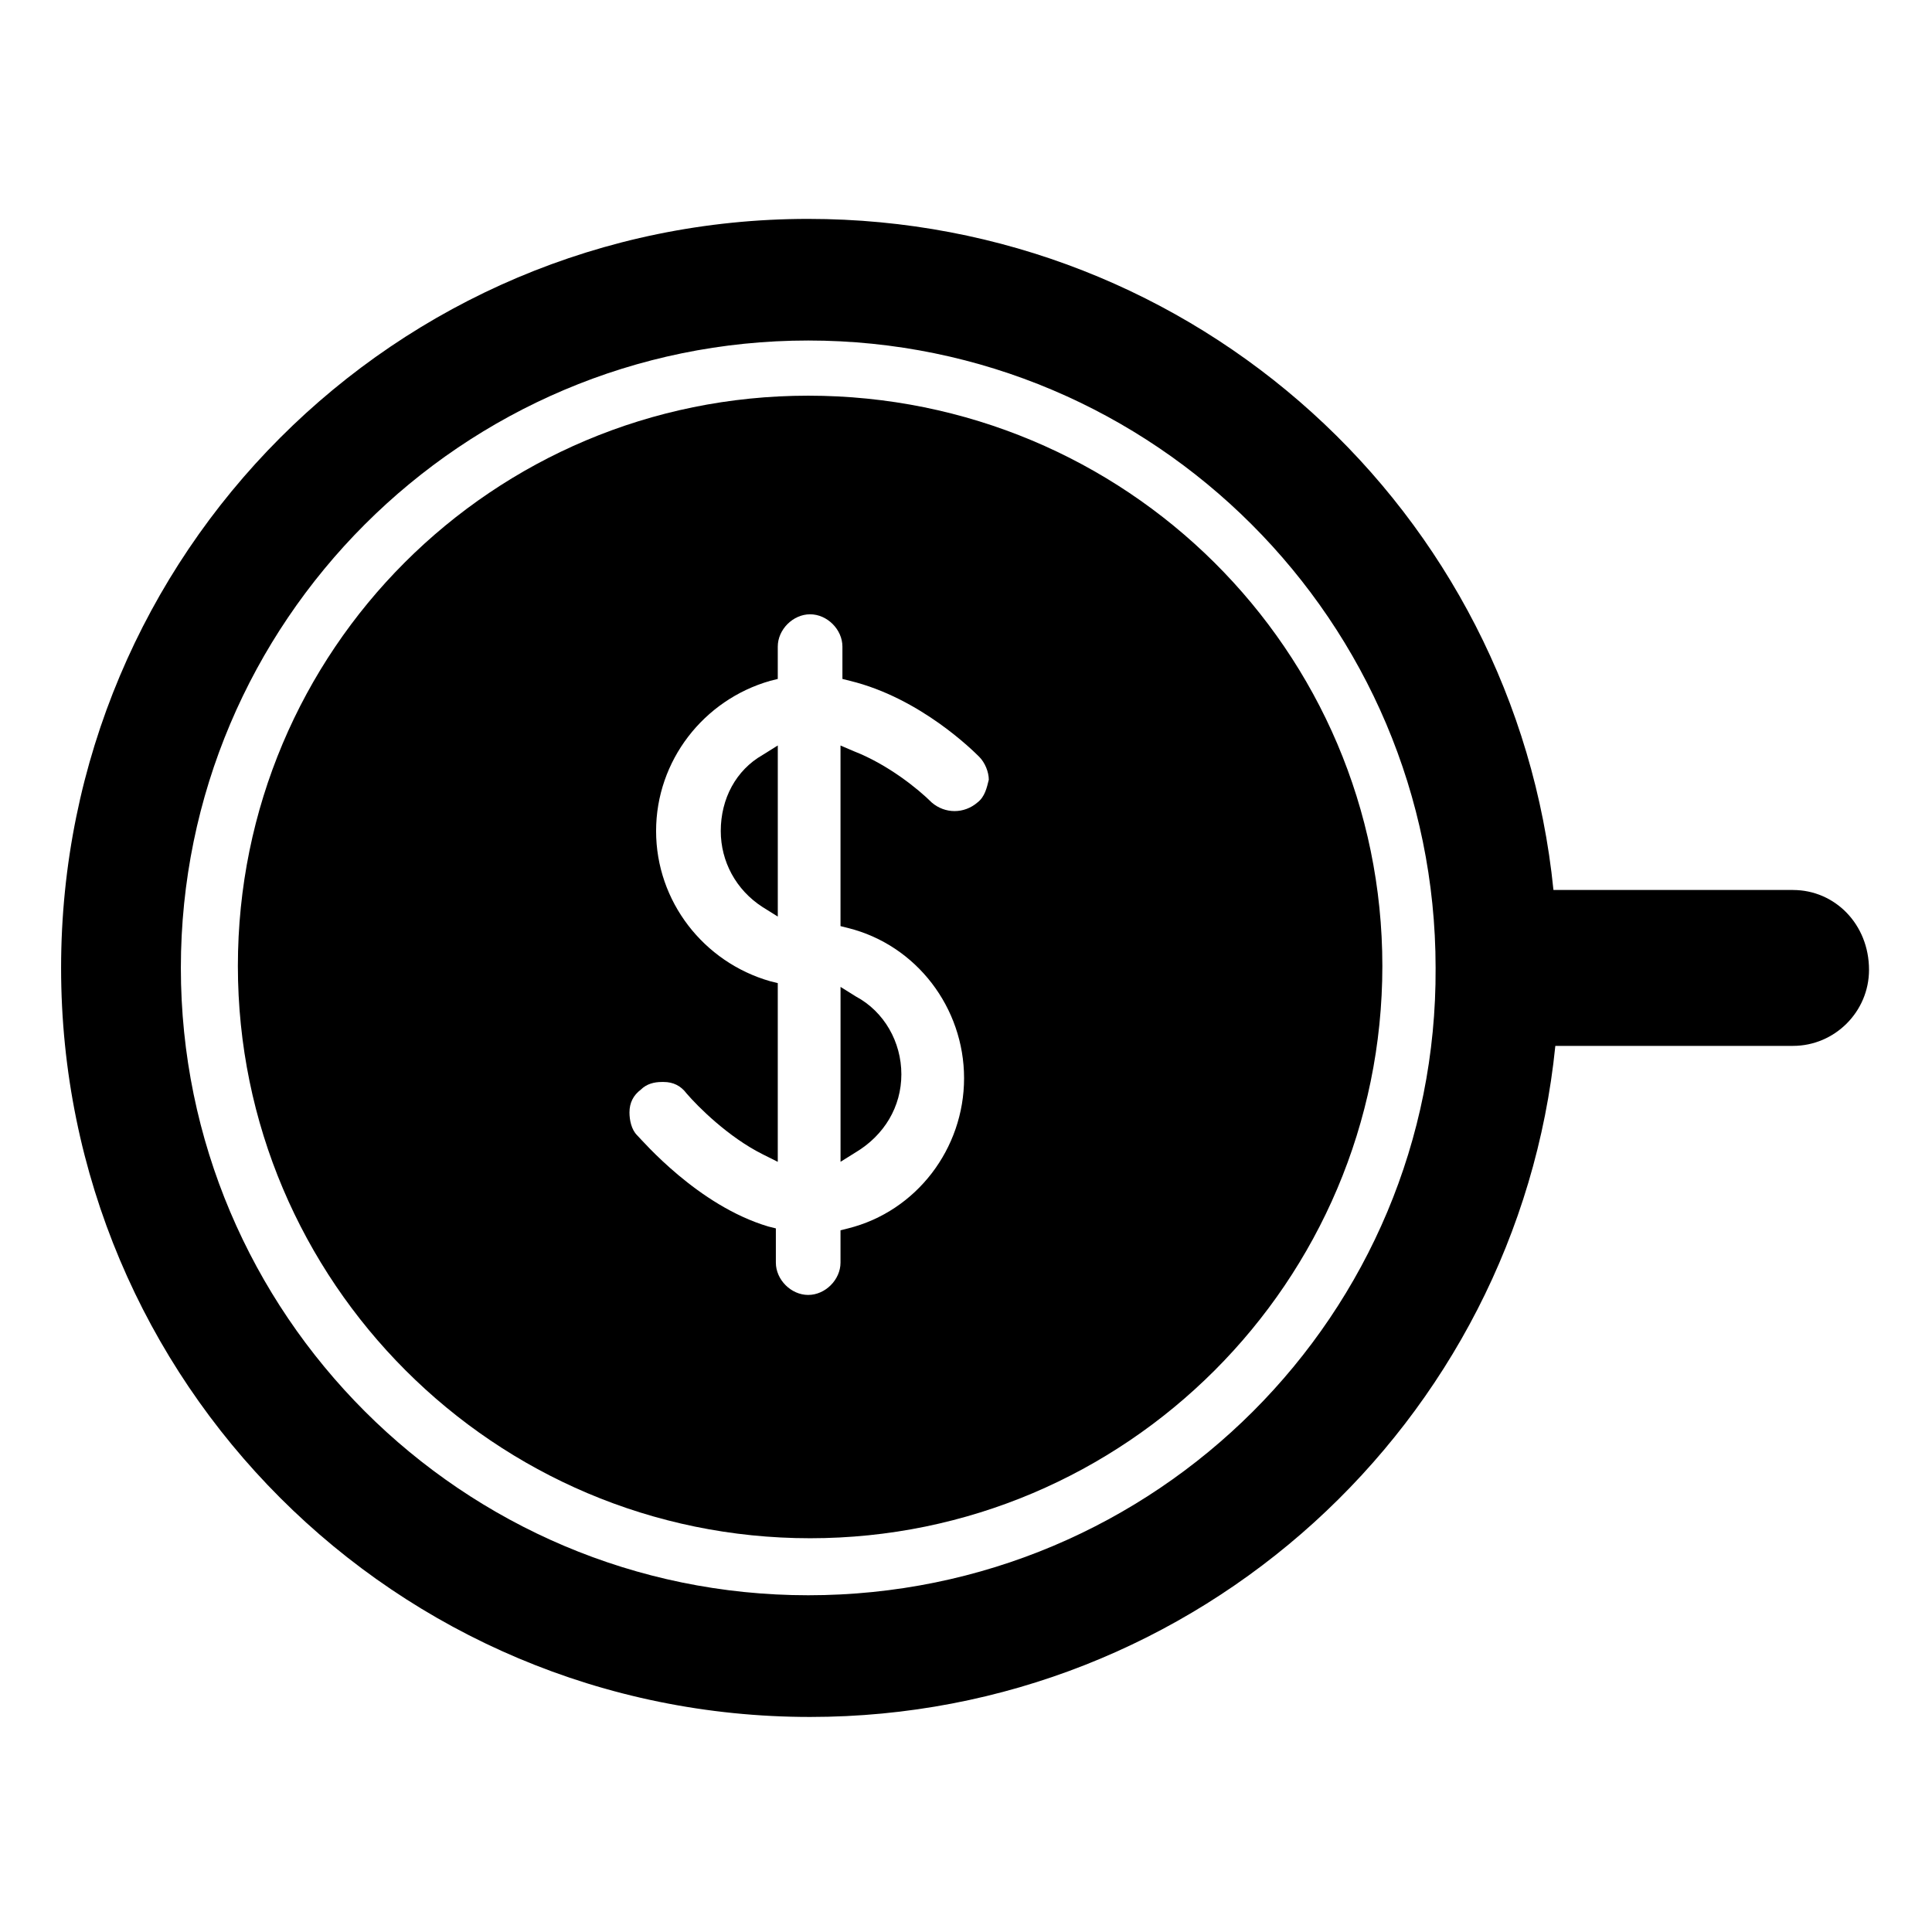
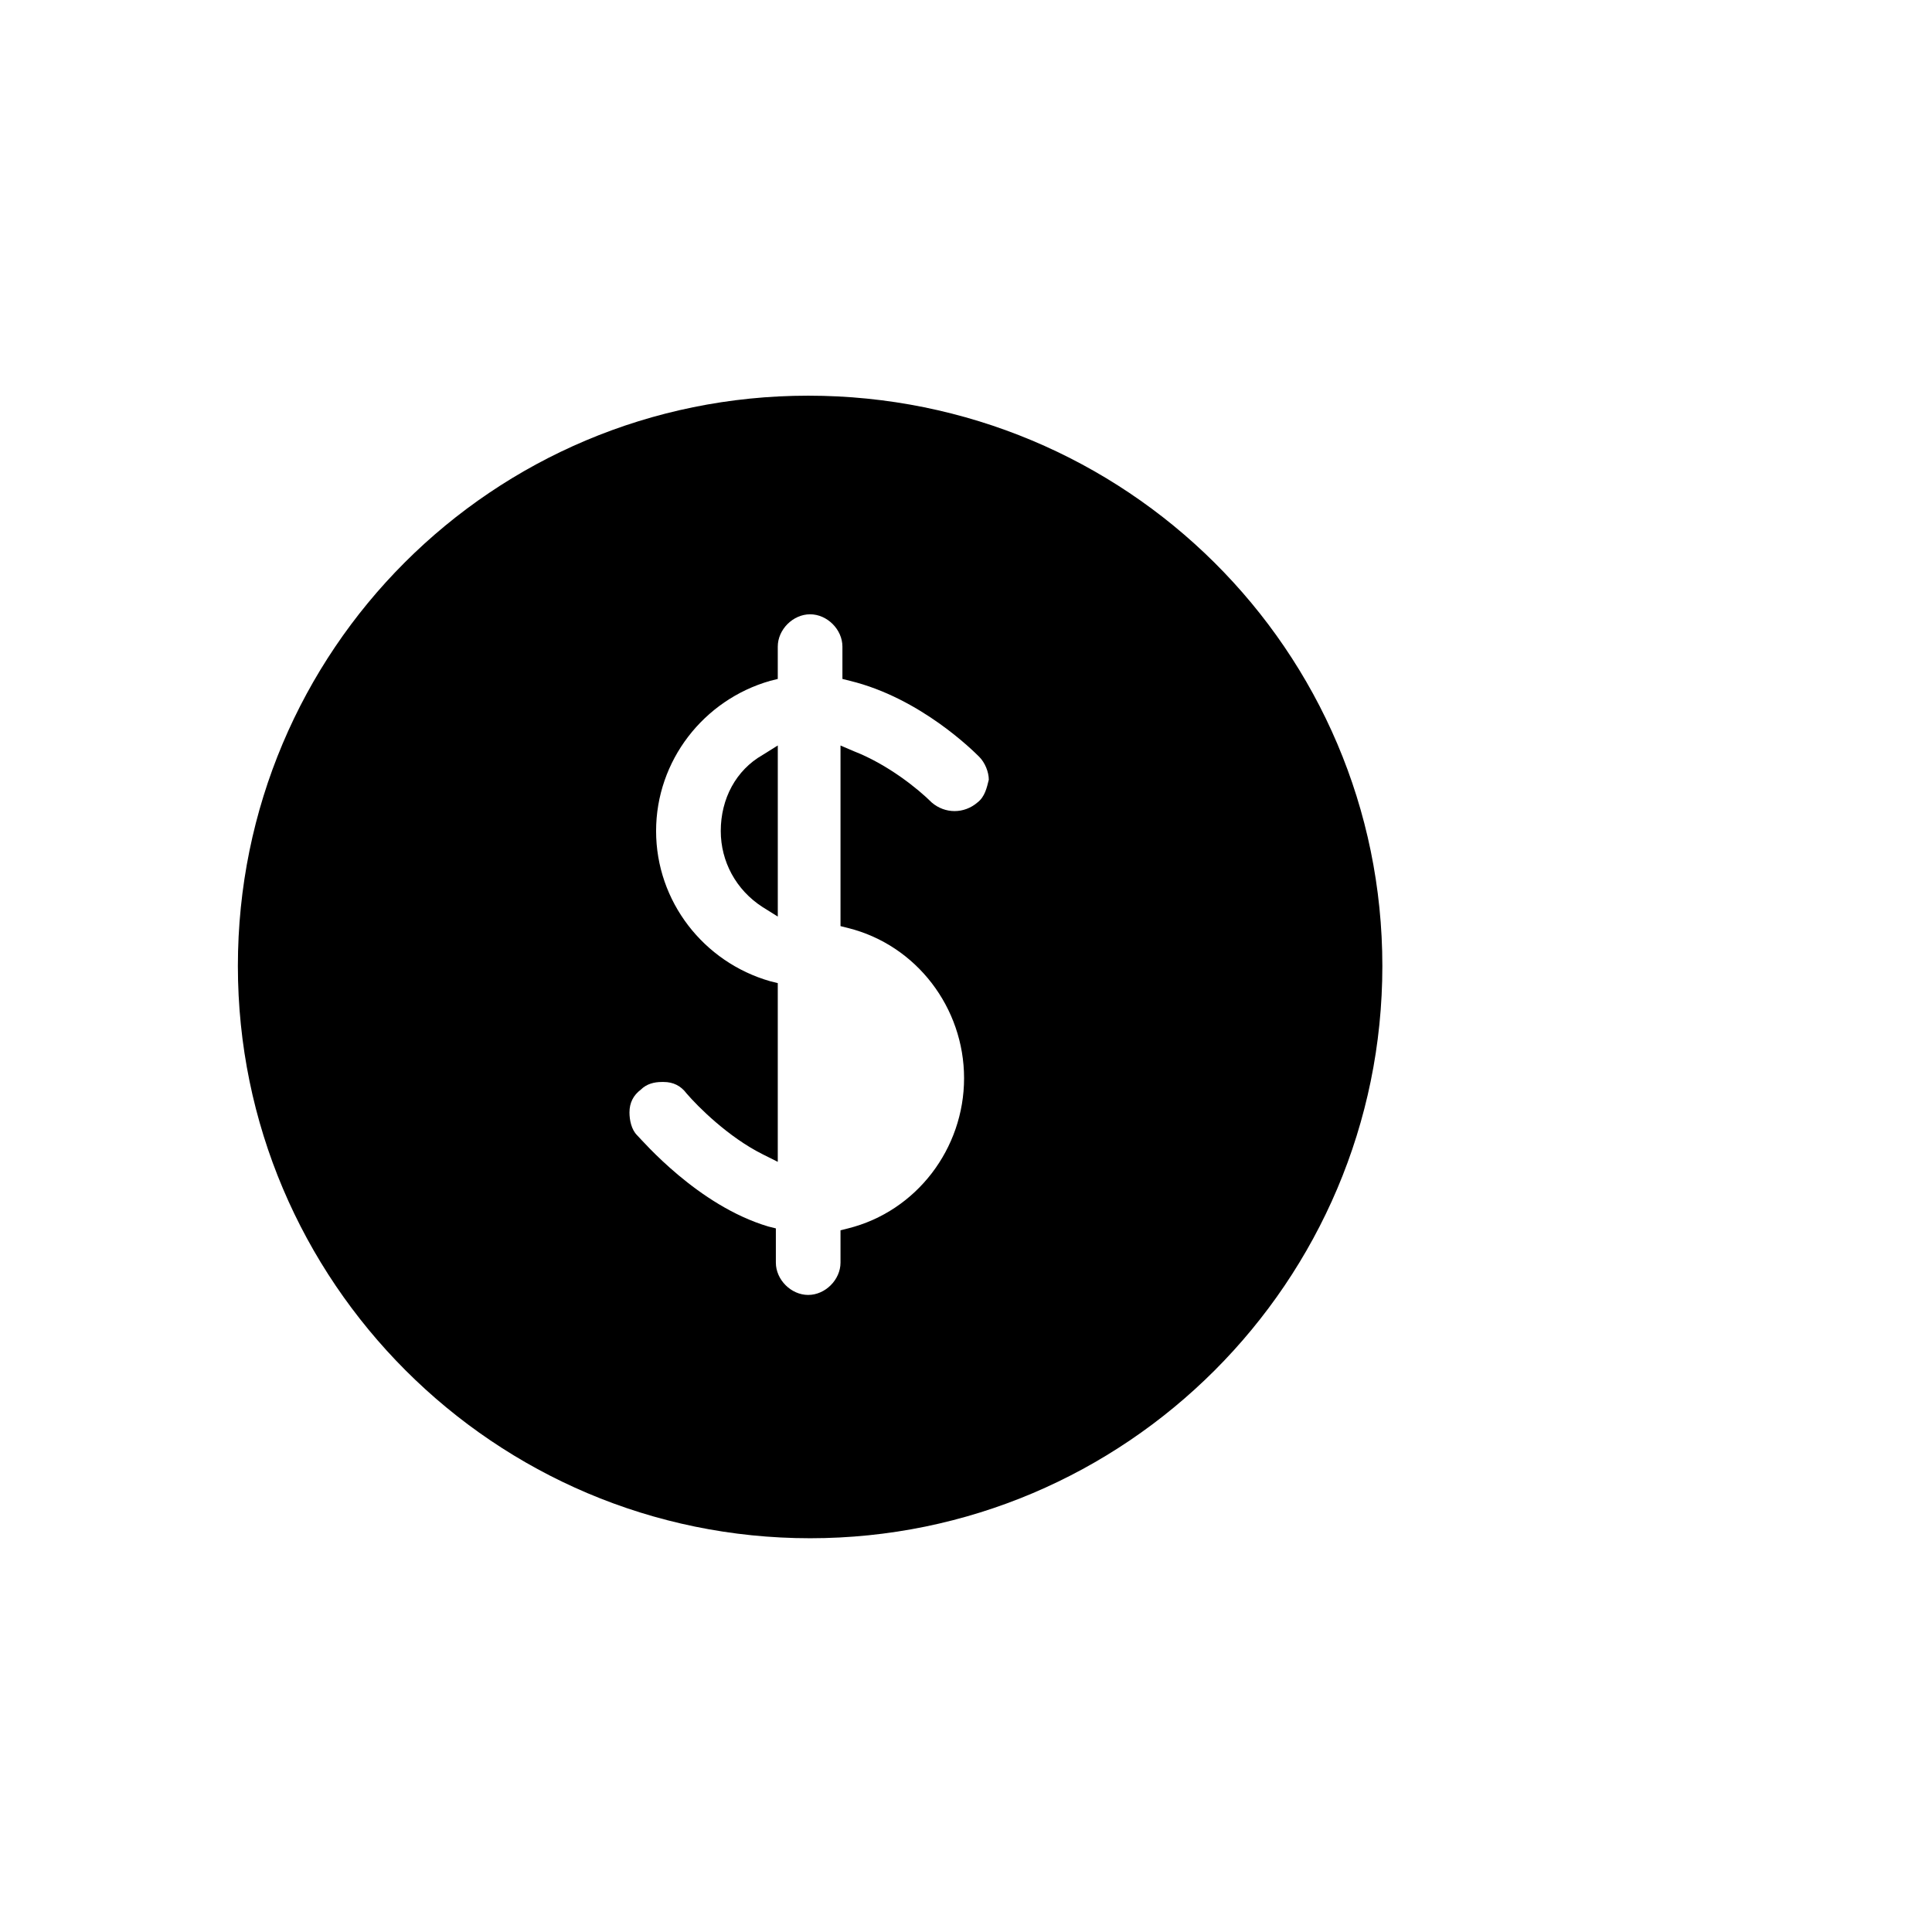
<svg xmlns="http://www.w3.org/2000/svg" fill="#000000" width="800px" height="800px" version="1.1" viewBox="144 144 512 512">
  <g>
-     <path d="m619.16 379.85h-63.48c-10.078-100.26-94.715-177.84-197.49-177.84-109.33-0.004-198 88.668-198 198.5 0 109.83 88.672 198.5 198.5 198.5 102.78 0 187.42-78.09 197.49-177.84h62.977c11.082 0 20.152-9.07 20.152-20.152 0.004-12.094-9.066-21.16-20.148-21.16zm-260.97 186.91c-91.691 0-166.26-74.562-166.26-166.26 0-91.691 74.562-166.26 166.26-166.26 91.691 0 166.26 74.562 166.26 166.26 0.5 91.695-74.062 166.26-166.26 166.26z" />
-     <path d="m366.75 451.89 4.031-2.519c7.559-4.535 12.09-12.09 12.09-20.656s-4.535-16.625-12.09-20.656l-4.031-2.519z" />
    <path d="m358.18 248.86c-83.633 0-151.14 67.512-151.14 151.14s68.016 151.65 151.65 151.65 151.65-68.016 151.65-151.65c-0.004-83.633-68.016-151.14-152.15-151.14zm44.836 107.82c-3.527 3.023-8.566 3.023-12.09 0-3.527-3.527-11.586-10.078-20.656-13.602l-3.527-1.512v47.863l2.016 0.504c18.137 4.535 30.73 21.16 30.73 39.801 0 18.641-12.594 35.266-30.73 39.801l-2.016 0.504v8.566c0 4.535-4.031 8.566-8.566 8.566-4.535 0-8.566-4.031-8.566-8.566v-9.07l-2.016-0.504c-18.641-5.543-33.25-22.672-34.762-24.184-1.512-1.512-2.016-4.031-2.016-6.047 0-2.519 1.008-4.535 3.023-6.047 1.512-1.512 3.527-2.016 5.543-2.016h0.504c2.519 0 4.535 1.008 6.047 3.023 3.023 3.527 11.082 11.586 20.152 16.121l4.031 2.016v-47.359l-2.016-0.504c-17.633-5.039-30.23-21.16-30.23-39.801 0-18.641 12.594-34.762 30.23-39.801l2.016-0.504v-8.566c0-4.535 4.031-8.566 8.566-8.566s8.566 4.031 8.566 8.566v8.566l2.016 0.504c18.641 4.535 32.746 18.641 34.258 20.152 1.512 1.512 2.519 4.031 2.519 6.047-0.508 2.016-1.012 4.535-3.027 6.047z" />
    <path d="m335.01 364.23c0 8.062 4.031 15.617 11.082 20.152l4.031 2.519v-45.344l-4.031 2.519c-7.051 4.031-11.082 11.59-11.082 20.152z" />
  </g>
</svg>